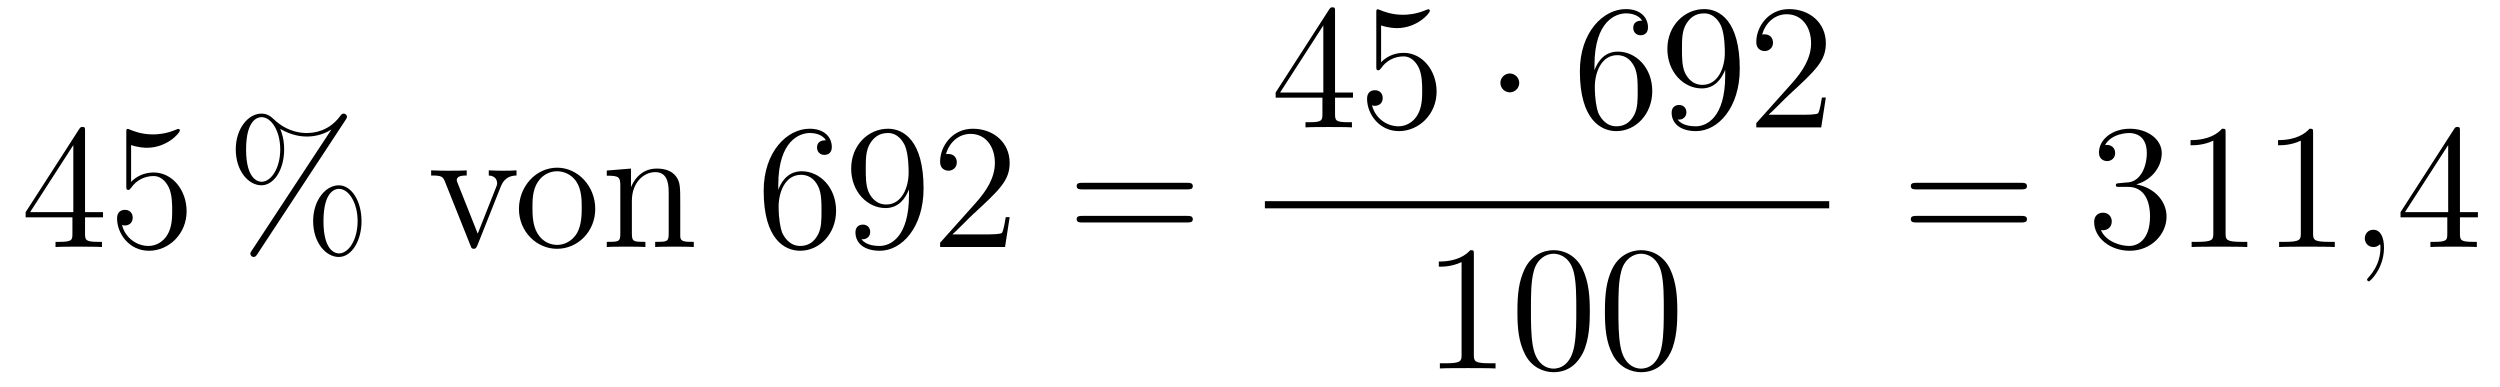
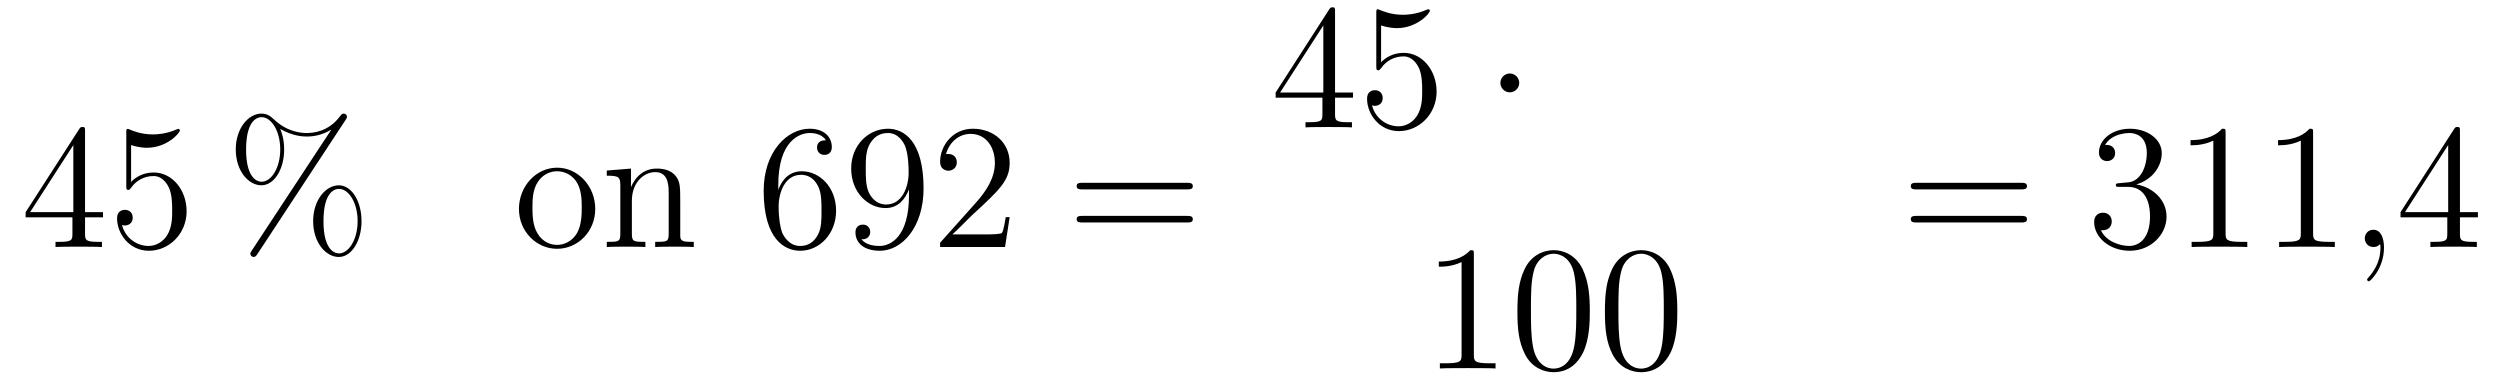
<svg xmlns="http://www.w3.org/2000/svg" height="26pt" version="1.1" viewBox="0 -26 168 26" width="168pt">
  <g id="page1">
    <g transform="matrix(1 0 0 1 -127 641)">
      <path d="M132.715 -658.182C132.715 -658.409 132.715 -658.469 132.548 -658.469C132.453 -658.469 132.417 -658.469 132.321 -658.326L128.723 -652.743V-652.396H131.867V-651.308C131.867 -650.866 131.843 -650.747 130.97 -650.747H130.731V-650.4C131.006 -650.424 131.95 -650.424 132.285 -650.424S133.576 -650.424 133.851 -650.4V-650.747H133.612C132.751 -650.747 132.715 -650.866 132.715 -651.308V-652.396H133.923V-652.743H132.715V-658.182ZM131.927 -657.25V-652.743H129.022L131.927 -657.25ZM135.81 -657.25C136.324 -657.082 136.742 -657.07 136.874 -657.07C138.225 -657.07 139.086 -658.062 139.086 -658.23C139.086 -658.278 139.062 -658.338 138.99 -658.338C138.966 -658.338 138.942 -658.338 138.834 -658.29C138.165 -658.003 137.591 -657.967 137.281 -657.967C136.491 -657.967 135.93 -658.206 135.702 -658.302C135.619 -658.338 135.595 -658.338 135.583 -658.338C135.487 -658.338 135.487 -658.266 135.487 -658.074V-654.524C135.487 -654.309 135.487 -654.237 135.631 -654.237C135.691 -654.237 135.702 -654.249 135.822 -654.393C136.157 -654.883 136.719 -655.17 137.316 -655.17C137.95 -655.17 138.261 -654.584 138.356 -654.381C138.56 -653.914 138.571 -653.329 138.571 -652.874C138.571 -652.42 138.571 -651.739 138.237 -651.201C137.974 -650.771 137.507 -650.472 136.981 -650.472C136.192 -650.472 135.416 -651.01 135.2 -651.882C135.26 -651.858 135.332 -651.847 135.392 -651.847C135.595 -651.847 135.918 -651.966 135.918 -652.372C135.918 -652.707 135.691 -652.898 135.392 -652.898C135.177 -652.898 134.866 -652.791 134.866 -652.325C134.866 -651.308 135.679 -650.149 137.006 -650.149C138.356 -650.149 139.54 -651.285 139.54 -652.803C139.54 -654.225 138.583 -655.409 137.328 -655.409C136.647 -655.409 136.121 -655.11 135.81 -654.775V-657.25Z" fill-rule="evenodd" />
      <path d="M151.295 -652.133C151.295 -653.508 150.613 -654.548 149.765 -654.548C148.892 -654.548 148.043 -653.556 148.043 -652.145C148.043 -650.687 148.904 -649.731 149.765 -649.731S151.295 -650.807 151.295 -652.133ZM149.777 -649.97C149.609 -649.97 148.737 -650.053 148.737 -652.133C148.737 -654.237 149.598 -654.309 149.777 -654.309C150.434 -654.309 151.032 -653.377 151.032 -652.145C151.032 -650.878 150.422 -649.97 149.777 -649.97ZM150.219 -658.935C150.291 -659.043 150.315 -659.079 150.315 -659.138C150.315 -659.294 150.195 -659.366 150.099 -659.366C149.98 -659.366 149.944 -659.306 149.848 -659.186C149.083 -658.158 148.067 -658.062 147.613 -658.062C147.386 -658.062 146.358 -658.062 145.39 -658.995C145.138 -659.246 144.876 -659.366 144.565 -659.366C143.692 -659.366 142.843 -658.373 142.843 -656.963C142.843 -655.504 143.704 -654.548 144.565 -654.548S146.095 -655.624 146.095 -656.951C146.095 -657.297 146.071 -657.74 145.832 -658.338C146.609 -657.883 147.278 -657.823 147.625 -657.823C147.948 -657.823 148.605 -657.883 149.239 -658.278L149.251 -658.266L143.919 -650.161C143.847 -650.053 143.823 -650.017 143.823 -649.958C143.823 -649.826 143.931 -649.731 144.051 -649.731C144.158 -649.731 144.218 -649.814 144.278 -649.898L150.219 -658.935ZM144.577 -654.787C144.409 -654.787 143.537 -654.871 143.537 -656.951C143.537 -659.055 144.398 -659.127 144.577 -659.127C145.234 -659.127 145.832 -658.194 145.832 -656.963C145.832 -655.696 145.222 -654.787 144.577 -654.787Z" fill-rule="evenodd" />
-       <path d="M160.634 -654.417C160.742 -654.68 160.945 -655.193 161.71 -655.206V-655.552C161.363 -655.528 161.196 -655.528 160.825 -655.528C160.574 -655.528 160.395 -655.528 159.845 -655.552V-655.206C160.347 -655.182 160.407 -654.823 160.407 -654.692C160.407 -654.584 160.383 -654.524 160.323 -654.381L159.104 -651.297L157.765 -654.667C157.705 -654.835 157.693 -654.835 157.693 -654.895C157.693 -655.206 158.148 -655.206 158.363 -655.206V-655.552C158.064 -655.528 157.442 -655.528 157.119 -655.528C156.725 -655.528 156.701 -655.528 155.972 -655.552V-655.206C156.641 -655.206 156.761 -655.158 156.904 -654.787L158.613 -650.508C158.673 -650.34 158.697 -650.28 158.841 -650.28C158.924 -650.28 158.996 -650.304 159.08 -650.508L160.634 -654.417Z" fill-rule="evenodd" />
      <path d="M167.001 -652.958C167.001 -654.5 165.829 -655.732 164.442 -655.732C163.008 -655.732 161.873 -654.464 161.873 -652.958C161.873 -651.428 163.068 -650.28 164.431 -650.28C165.841 -650.28 167.001 -651.452 167.001 -652.958ZM164.442 -650.543C164 -650.543 163.462 -650.735 163.116 -651.32C162.793 -651.858 162.781 -652.564 162.781 -653.066C162.781 -653.52 162.781 -654.249 163.152 -654.787C163.486 -655.301 164.012 -655.492 164.431 -655.492C164.897 -655.492 165.399 -655.277 165.722 -654.811C166.092 -654.261 166.092 -653.508 166.092 -653.066C166.092 -652.647 166.092 -651.906 165.781 -651.344C165.447 -650.771 164.897 -650.543 164.442 -650.543ZM172.713 -653.305C172.713 -654.417 172.713 -654.751 172.438 -655.134C172.092 -655.6 171.53 -655.672 171.123 -655.672C169.964 -655.672 169.51 -654.68 169.414 -654.441H169.402V-655.672L167.776 -655.54V-655.193C168.589 -655.193 168.685 -655.11 168.685 -654.524V-651.285C168.685 -650.747 168.553 -650.747 167.776 -650.747V-650.4C168.087 -650.424 168.732 -650.424 169.067 -650.424C169.414 -650.424 170.059 -650.424 170.37 -650.4V-650.747C169.605 -650.747 169.462 -650.747 169.462 -651.285V-653.508C169.462 -654.763 170.286 -655.433 171.028 -655.433S171.936 -654.823 171.936 -654.094V-651.285C171.936 -650.747 171.805 -650.747 171.028 -650.747V-650.4C171.339 -650.424 171.984 -650.424 172.319 -650.424C172.666 -650.424 173.311 -650.424 173.622 -650.4V-650.747C173.024 -650.747 172.725 -650.747 172.713 -651.105V-653.305Z" fill-rule="evenodd" />
      <path d="M179.3 -654.56C179.3 -657.584 180.77 -658.062 181.416 -658.062C181.846 -658.062 182.276 -657.931 182.503 -657.573C182.36 -657.573 181.905 -657.573 181.905 -657.082C181.905 -656.819 182.085 -656.592 182.396 -656.592C182.694 -656.592 182.898 -656.772 182.898 -657.118C182.898 -657.74 182.444 -658.349 181.404 -658.349C179.897 -658.349 178.319 -656.808 178.319 -654.177C178.319 -650.89 179.754 -650.149 180.77 -650.149C182.073 -650.149 183.185 -651.285 183.185 -652.839C183.185 -654.428 182.073 -655.492 180.878 -655.492C179.814 -655.492 179.419 -654.572 179.3 -654.237V-654.56ZM180.77 -650.472C180.017 -650.472 179.658 -651.141 179.55 -651.392C179.443 -651.703 179.324 -652.289 179.324 -653.126C179.324 -654.07 179.754 -655.253 180.83 -655.253C181.487 -655.253 181.834 -654.811 182.013 -654.405C182.205 -653.962 182.205 -653.365 182.205 -652.851C182.205 -652.241 182.205 -651.703 181.977 -651.249C181.678 -650.675 181.248 -650.472 180.77 -650.472ZM188.084 -653.879C188.084 -651.057 186.829 -650.472 186.112 -650.472C185.825 -650.472 185.191 -650.508 184.893 -650.926H184.964C185.048 -650.902 185.478 -650.974 185.478 -651.416C185.478 -651.679 185.299 -651.906 184.988 -651.906S184.486 -651.703 184.486 -651.392C184.486 -650.651 185.084 -650.149 186.124 -650.149C187.618 -650.149 189.064 -651.739 189.064 -654.333C189.064 -657.548 187.726 -658.349 186.674 -658.349C185.359 -658.349 184.199 -657.25 184.199 -655.672C184.199 -654.094 185.311 -653.018 186.506 -653.018C187.391 -653.018 187.845 -653.663 188.084 -654.273V-653.879ZM186.554 -653.257C185.801 -653.257 185.478 -653.867 185.371 -654.094C185.179 -654.548 185.179 -655.122 185.179 -655.66C185.179 -656.329 185.179 -656.903 185.49 -657.393C185.705 -657.716 186.028 -658.062 186.674 -658.062C187.355 -658.062 187.702 -657.465 187.821 -657.19C188.06 -656.604 188.06 -655.588 188.06 -655.409C188.06 -654.405 187.606 -653.257 186.554 -653.257ZM194.849 -652.408H194.586C194.55 -652.205 194.454 -651.547 194.335 -651.356C194.251 -651.249 193.57 -651.249 193.211 -651.249H191C191.322 -651.524 192.052 -652.289 192.362 -652.576C194.179 -654.249 194.849 -654.871 194.849 -656.054C194.849 -657.429 193.76 -658.349 192.374 -658.349C190.988 -658.349 190.175 -657.166 190.175 -656.138C190.175 -655.528 190.701 -655.528 190.737 -655.528C190.988 -655.528 191.298 -655.707 191.298 -656.09C191.298 -656.425 191.071 -656.652 190.737 -656.652C190.629 -656.652 190.605 -656.652 190.569 -656.64C190.797 -657.453 191.442 -658.003 192.22 -658.003C193.235 -658.003 193.856 -657.154 193.856 -656.054C193.856 -655.038 193.271 -654.153 192.589 -653.388L190.175 -650.687V-650.4H194.538L194.849 -652.408Z" fill-rule="evenodd" />
      <path d="M206.776 -654.273C206.942 -654.273 207.157 -654.273 207.157 -654.488C207.157 -654.715 206.954 -654.715 206.776 -654.715H199.734C199.566 -654.715 199.351 -654.715 199.351 -654.5C199.351 -654.273 199.555 -654.273 199.734 -654.273H206.776ZM206.776 -652.05C206.942 -652.05 207.157 -652.05 207.157 -652.265C207.157 -652.492 206.954 -652.492 206.776 -652.492H199.734C199.566 -652.492 199.351 -652.492 199.351 -652.277C199.351 -652.05 199.555 -652.05 199.734 -652.05H206.776Z" fill-rule="evenodd" />
      <path d="M216.715 -666.222C216.715 -666.449 216.715 -666.509 216.548 -666.509C216.452 -666.509 216.416 -666.509 216.32 -666.366L212.723 -660.783V-660.436H215.867V-659.348C215.867 -658.906 215.843 -658.787 214.97 -658.787H214.73V-658.44C215.006 -658.464 215.951 -658.464 216.286 -658.464C216.619 -658.464 217.577 -658.464 217.85 -658.44V-658.787H217.612C216.751 -658.787 216.715 -658.906 216.715 -659.348V-660.436H217.922V-660.783H216.715V-666.222ZM215.927 -665.29V-660.783H213.022L215.927 -665.29ZM219.81 -665.29C220.324 -665.122 220.742 -665.11 220.874 -665.11C222.224 -665.11 223.086 -666.102 223.086 -666.27C223.086 -666.318 223.062 -666.378 222.99 -666.378C222.966 -666.378 222.942 -666.378 222.834 -666.33C222.164 -666.043 221.591 -666.007 221.28 -666.007C220.492 -666.007 219.93 -666.246 219.702 -666.342C219.619 -666.378 219.595 -666.378 219.583 -666.378C219.487 -666.378 219.487 -666.306 219.487 -666.114V-662.564C219.487 -662.349 219.487 -662.277 219.631 -662.277C219.69 -662.277 219.702 -662.289 219.822 -662.433C220.157 -662.923 220.718 -663.21 221.316 -663.21C221.95 -663.21 222.26 -662.624 222.356 -662.421C222.559 -661.954 222.571 -661.369 222.571 -660.914C222.571 -660.46 222.571 -659.779 222.236 -659.241C221.974 -658.811 221.508 -658.512 220.981 -658.512C220.193 -658.512 219.415 -659.05 219.2 -659.922C219.26 -659.898 219.332 -659.887 219.392 -659.887C219.595 -659.887 219.918 -660.006 219.918 -660.412C219.918 -660.747 219.69 -660.938 219.392 -660.938C219.176 -660.938 218.866 -660.831 218.866 -660.365C218.866 -659.348 219.679 -658.189 221.005 -658.189C222.356 -658.189 223.54 -659.325 223.54 -660.843C223.54 -662.265 222.583 -663.449 221.328 -663.449C220.646 -663.449 220.121 -663.15 219.81 -662.815V-665.29Z" fill-rule="evenodd" />
      <path d="M229.093 -661.428C229.093 -661.775 228.806 -662.062 228.46 -662.062S227.826 -661.775 227.826 -661.428C227.826 -661.082 228.113 -660.795 228.46 -660.795S229.093 -661.082 229.093 -661.428Z" fill-rule="evenodd" />
-       <path d="M234.148 -662.6C234.148 -665.624 235.618 -666.102 236.263 -666.102C236.694 -666.102 237.124 -665.971 237.352 -665.613C237.208 -665.613 236.754 -665.613 236.754 -665.122C236.754 -664.859 236.933 -664.632 237.244 -664.632C237.542 -664.632 237.745 -664.812 237.745 -665.158C237.745 -665.78 237.292 -666.389 236.251 -666.389C234.745 -666.389 233.167 -664.848 233.167 -662.217C233.167 -658.93 234.602 -658.189 235.618 -658.189C236.921 -658.189 238.032 -659.325 238.032 -660.879C238.032 -662.468 236.921 -663.532 235.726 -663.532C234.661 -663.532 234.268 -662.612 234.148 -662.277V-662.6ZM235.618 -658.512C234.865 -658.512 234.506 -659.181 234.398 -659.432C234.29 -659.743 234.172 -660.329 234.172 -661.166C234.172 -662.11 234.602 -663.293 235.678 -663.293C236.335 -663.293 236.682 -662.851 236.861 -662.445C237.053 -662.002 237.053 -661.405 237.053 -660.891C237.053 -660.281 237.053 -659.743 236.825 -659.289C236.526 -658.715 236.096 -658.512 235.618 -658.512ZM242.933 -661.919C242.933 -659.097 241.678 -658.512 240.96 -658.512C240.673 -658.512 240.04 -658.548 239.741 -658.966H239.813C239.896 -658.942 240.326 -659.014 240.326 -659.456C240.326 -659.719 240.148 -659.946 239.836 -659.946C239.525 -659.946 239.334 -659.743 239.334 -659.432C239.334 -658.691 239.932 -658.189 240.972 -658.189C242.466 -658.189 243.912 -659.779 243.912 -662.373C243.912 -665.588 242.574 -666.389 241.522 -666.389C240.206 -666.389 239.047 -665.29 239.047 -663.712C239.047 -662.134 240.158 -661.058 241.355 -661.058C242.239 -661.058 242.693 -661.703 242.933 -662.313V-661.919ZM241.402 -661.297C240.649 -661.297 240.326 -661.907 240.218 -662.134C240.028 -662.588 240.028 -663.162 240.028 -663.7C240.028 -664.369 240.028 -664.943 240.338 -665.433C240.553 -665.756 240.876 -666.102 241.522 -666.102C242.203 -666.102 242.55 -665.505 242.669 -665.23C242.909 -664.644 242.909 -663.628 242.909 -663.449C242.909 -662.445 242.454 -661.297 241.402 -661.297ZM249.697 -660.448H249.434C249.398 -660.245 249.302 -659.587 249.182 -659.396C249.1 -659.289 248.418 -659.289 248.059 -659.289H245.848C246.17 -659.564 246.9 -660.329 247.211 -660.616C249.028 -662.289 249.697 -662.911 249.697 -664.094C249.697 -665.469 248.609 -666.389 247.223 -666.389C245.836 -666.389 245.023 -665.206 245.023 -664.178C245.023 -663.568 245.549 -663.568 245.585 -663.568C245.836 -663.568 246.146 -663.747 246.146 -664.13C246.146 -664.465 245.92 -664.692 245.585 -664.692C245.477 -664.692 245.453 -664.692 245.417 -664.68C245.645 -665.493 246.29 -666.043 247.067 -666.043C248.083 -666.043 248.705 -665.194 248.705 -664.094C248.705 -663.078 248.119 -662.193 247.438 -661.428L245.023 -658.727V-658.44H249.386L249.697 -660.448Z" fill-rule="evenodd" />
-       <path d="M212 -653H249.922V-653.481H212" />
      <path d="M226.043 -649.902C226.043 -650.178 226.043 -650.189 225.804 -650.189C225.517 -649.867 224.92 -649.424 223.688 -649.424V-649.078C223.963 -649.078 224.561 -649.078 225.218 -649.388V-643.16C225.218 -642.73 225.182 -642.587 224.13 -642.587H223.759V-642.24C224.082 -642.264 225.242 -642.264 225.636 -642.264C226.031 -642.264 227.178 -642.264 227.501 -642.24V-642.587H227.131C226.079 -642.587 226.043 -642.73 226.043 -643.16V-649.902ZM233.836 -646.065C233.836 -647.058 233.776 -648.026 233.345 -648.934C232.855 -649.927 231.995 -650.189 231.409 -650.189C230.716 -650.189 229.866 -649.843 229.424 -648.851C229.09 -648.097 228.97 -647.356 228.97 -646.065C228.97 -644.906 229.054 -644.033 229.484 -643.184C229.95 -642.276 230.776 -641.989 231.397 -641.989C232.436 -641.989 233.034 -642.611 233.381 -643.304C233.812 -644.2 233.836 -645.372 233.836 -646.065ZM231.397 -642.228C231.014 -642.228 230.237 -642.443 230.01 -643.746C229.879 -644.463 229.879 -645.372 229.879 -646.209C229.879 -647.189 229.879 -648.073 230.07 -648.779C230.273 -649.58 230.882 -649.95 231.397 -649.95C231.851 -649.95 232.544 -649.675 232.771 -648.648C232.927 -647.966 232.927 -647.022 232.927 -646.209C232.927 -645.408 232.927 -644.499 232.795 -643.77C232.568 -642.455 231.815 -642.228 231.397 -642.228ZM239.716 -646.065C239.716 -647.058 239.656 -648.026 239.225 -648.934C238.735 -649.927 237.875 -650.189 237.288 -650.189C236.596 -650.189 235.746 -649.843 235.304 -648.851C234.97 -648.097 234.85 -647.356 234.85 -646.065C234.85 -644.906 234.934 -644.033 235.364 -643.184C235.83 -642.276 236.656 -641.989 237.277 -641.989C238.316 -641.989 238.914 -642.611 239.261 -643.304C239.692 -644.2 239.716 -645.372 239.716 -646.065ZM237.277 -642.228C236.894 -642.228 236.117 -642.443 235.89 -643.746C235.758 -644.463 235.758 -645.372 235.758 -646.209C235.758 -647.189 235.758 -648.073 235.95 -648.779C236.153 -649.58 236.762 -649.95 237.277 -649.95C237.731 -649.95 238.424 -649.675 238.651 -648.648C238.807 -647.966 238.807 -647.022 238.807 -646.209C238.807 -645.408 238.807 -644.499 238.675 -643.77C238.448 -642.455 237.695 -642.228 237.277 -642.228Z" fill-rule="evenodd" />
      <path d="M262.829 -654.273C262.997 -654.273 263.212 -654.273 263.212 -654.488C263.212 -654.715 263.009 -654.715 262.829 -654.715H255.788C255.62 -654.715 255.406 -654.715 255.406 -654.5C255.406 -654.273 255.608 -654.273 255.788 -654.273H262.829ZM262.829 -652.05C262.997 -652.05 263.212 -652.05 263.212 -652.265C263.212 -652.492 263.009 -652.492 262.829 -652.492H255.788C255.62 -652.492 255.406 -652.492 255.406 -652.277C255.406 -652.05 255.608 -652.05 255.788 -652.05H262.829Z" fill-rule="evenodd" />
      <path d="M269.437 -654.692C269.233 -654.68 269.185 -654.667 269.185 -654.56C269.185 -654.441 269.245 -654.441 269.461 -654.441H270.011C271.026 -654.441 271.481 -653.604 271.481 -652.456C271.481 -650.89 270.668 -650.472 270.082 -650.472C269.508 -650.472 268.528 -650.747 268.182 -651.536C268.564 -651.476 268.91 -651.691 268.91 -652.121C268.91 -652.468 268.66 -652.707 268.325 -652.707C268.038 -652.707 267.727 -652.54 267.727 -652.086C267.727 -651.022 268.792 -650.149 270.118 -650.149C271.541 -650.149 272.592 -651.237 272.592 -652.444C272.592 -653.544 271.708 -654.405 270.56 -654.608C271.601 -654.907 272.27 -655.779 272.27 -656.712C272.27 -657.656 271.29 -658.349 270.13 -658.349C268.934 -658.349 268.05 -657.62 268.05 -656.748C268.05 -656.269 268.421 -656.174 268.6 -656.174C268.85 -656.174 269.138 -656.353 269.138 -656.712C269.138 -657.094 268.85 -657.262 268.588 -657.262C268.517 -657.262 268.493 -657.262 268.457 -657.25C268.91 -658.062 270.035 -658.062 270.094 -658.062C270.488 -658.062 271.266 -657.883 271.266 -656.712C271.266 -656.485 271.23 -655.815 270.883 -655.301C270.524 -654.775 270.118 -654.739 269.795 -654.727L269.437 -654.692ZM276.56 -658.062C276.56 -658.338 276.56 -658.349 276.32 -658.349C276.034 -658.027 275.436 -657.584 274.205 -657.584V-657.238C274.48 -657.238 275.077 -657.238 275.735 -657.548V-651.32C275.735 -650.89 275.699 -650.747 274.648 -650.747H274.277V-650.4C274.6 -650.424 275.759 -650.424 276.154 -650.424S277.696 -650.424 278.018 -650.4V-650.747H277.648C276.596 -650.747 276.56 -650.89 276.56 -651.32V-658.062ZM282.44 -658.062C282.44 -658.338 282.44 -658.349 282.2 -658.349C281.914 -658.027 281.316 -657.584 280.085 -657.584V-657.238C280.36 -657.238 280.957 -657.238 281.615 -657.548V-651.32C281.615 -650.89 281.579 -650.747 280.528 -650.747H280.157V-650.4C280.48 -650.424 281.639 -650.424 282.034 -650.424C282.428 -650.424 283.576 -650.424 283.898 -650.4V-650.747H283.528C282.475 -650.747 282.44 -650.89 282.44 -651.32V-658.062Z" fill-rule="evenodd" />
      <path d="M287.204 -650.352C287.204 -651.046 286.978 -651.56 286.488 -651.56C286.105 -651.56 285.914 -651.249 285.914 -650.986C285.914 -650.723 286.093 -650.4 286.5 -650.4C286.655 -650.4 286.787 -650.448 286.895 -650.555C286.918 -650.579 286.93 -650.579 286.942 -650.579C286.966 -650.579 286.966 -650.412 286.966 -650.352C286.966 -649.958 286.895 -649.181 286.201 -648.404C286.069 -648.26 286.069 -648.236 286.069 -648.213C286.069 -648.153 286.129 -648.093 286.189 -648.093C286.284 -648.093 287.204 -648.978 287.204 -650.352Z" fill-rule="evenodd" />
      <path d="M292.308 -658.182C292.308 -658.409 292.308 -658.469 292.14 -658.469C292.045 -658.469 292.009 -658.469 291.913 -658.326L288.316 -652.743V-652.396H291.458V-651.308C291.458 -650.866 291.436 -650.747 290.562 -650.747H290.323V-650.4C290.598 -650.424 291.542 -650.424 291.877 -650.424C292.212 -650.424 293.168 -650.424 293.443 -650.4V-650.747H293.204C292.344 -650.747 292.308 -650.866 292.308 -651.308V-652.396H293.515V-652.743H292.308V-658.182ZM291.518 -657.25V-652.743H288.613L291.518 -657.25Z" fill-rule="evenodd" />
    </g>
  </g>
</svg>